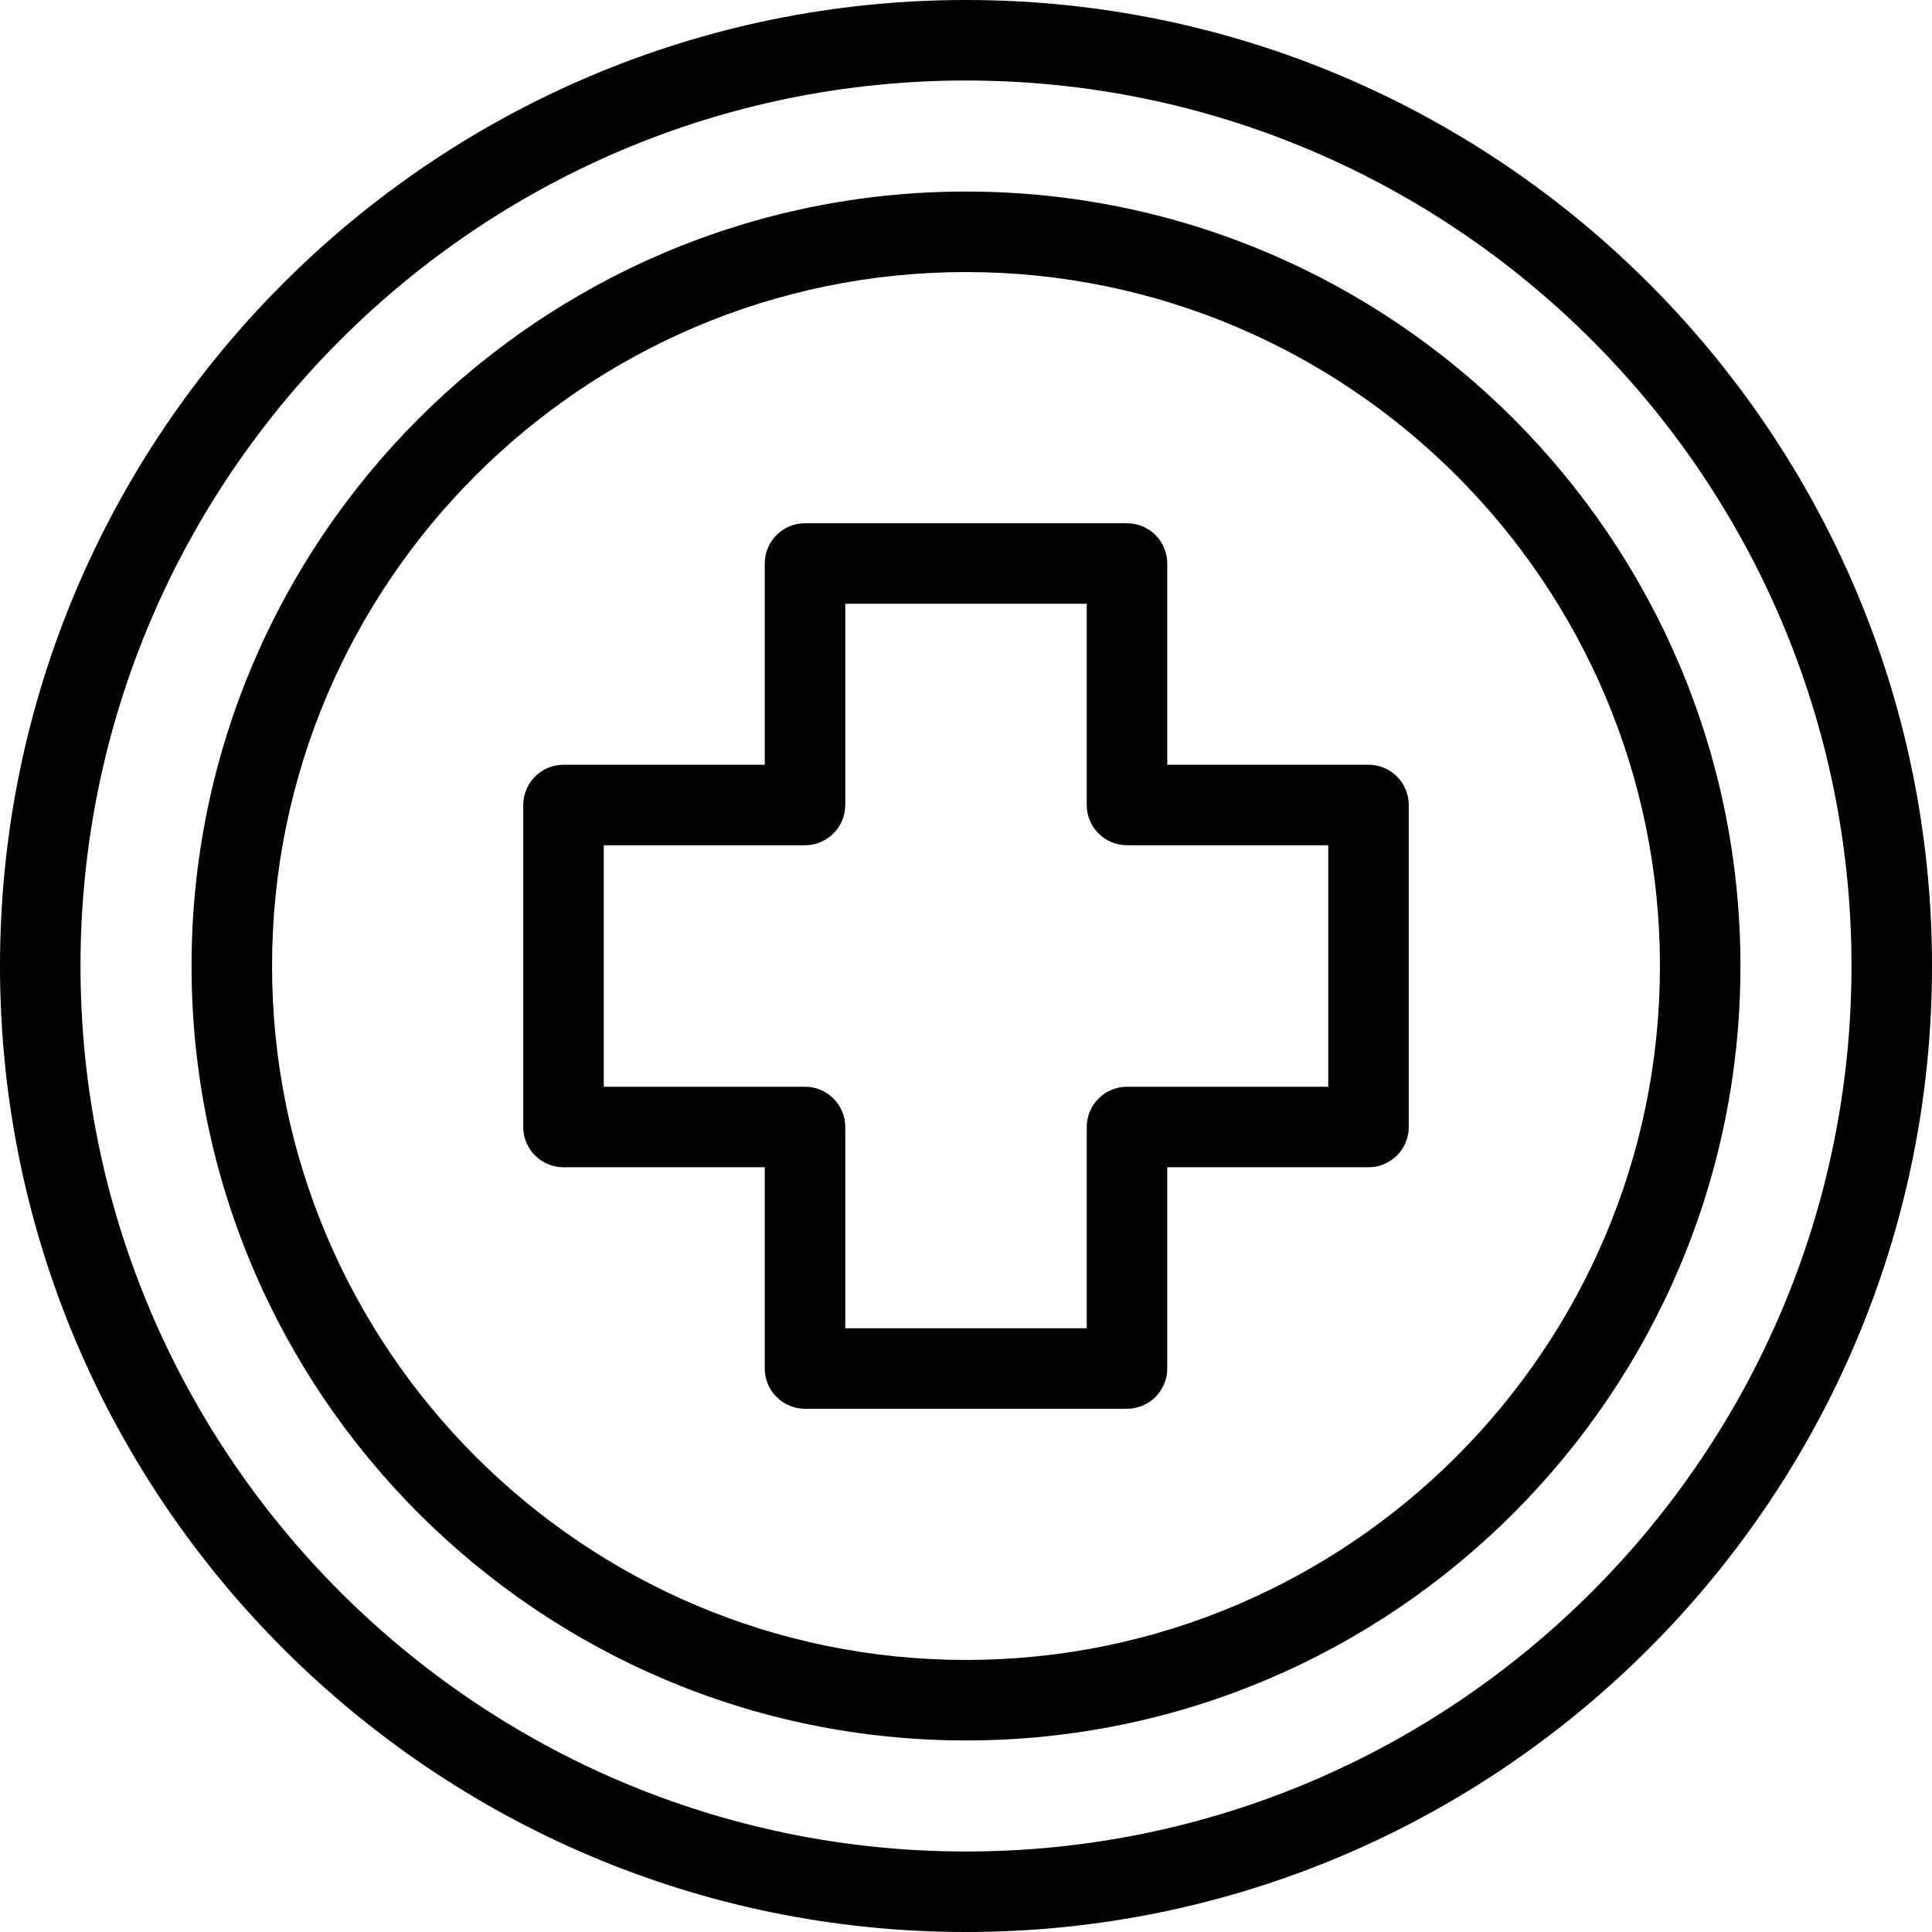
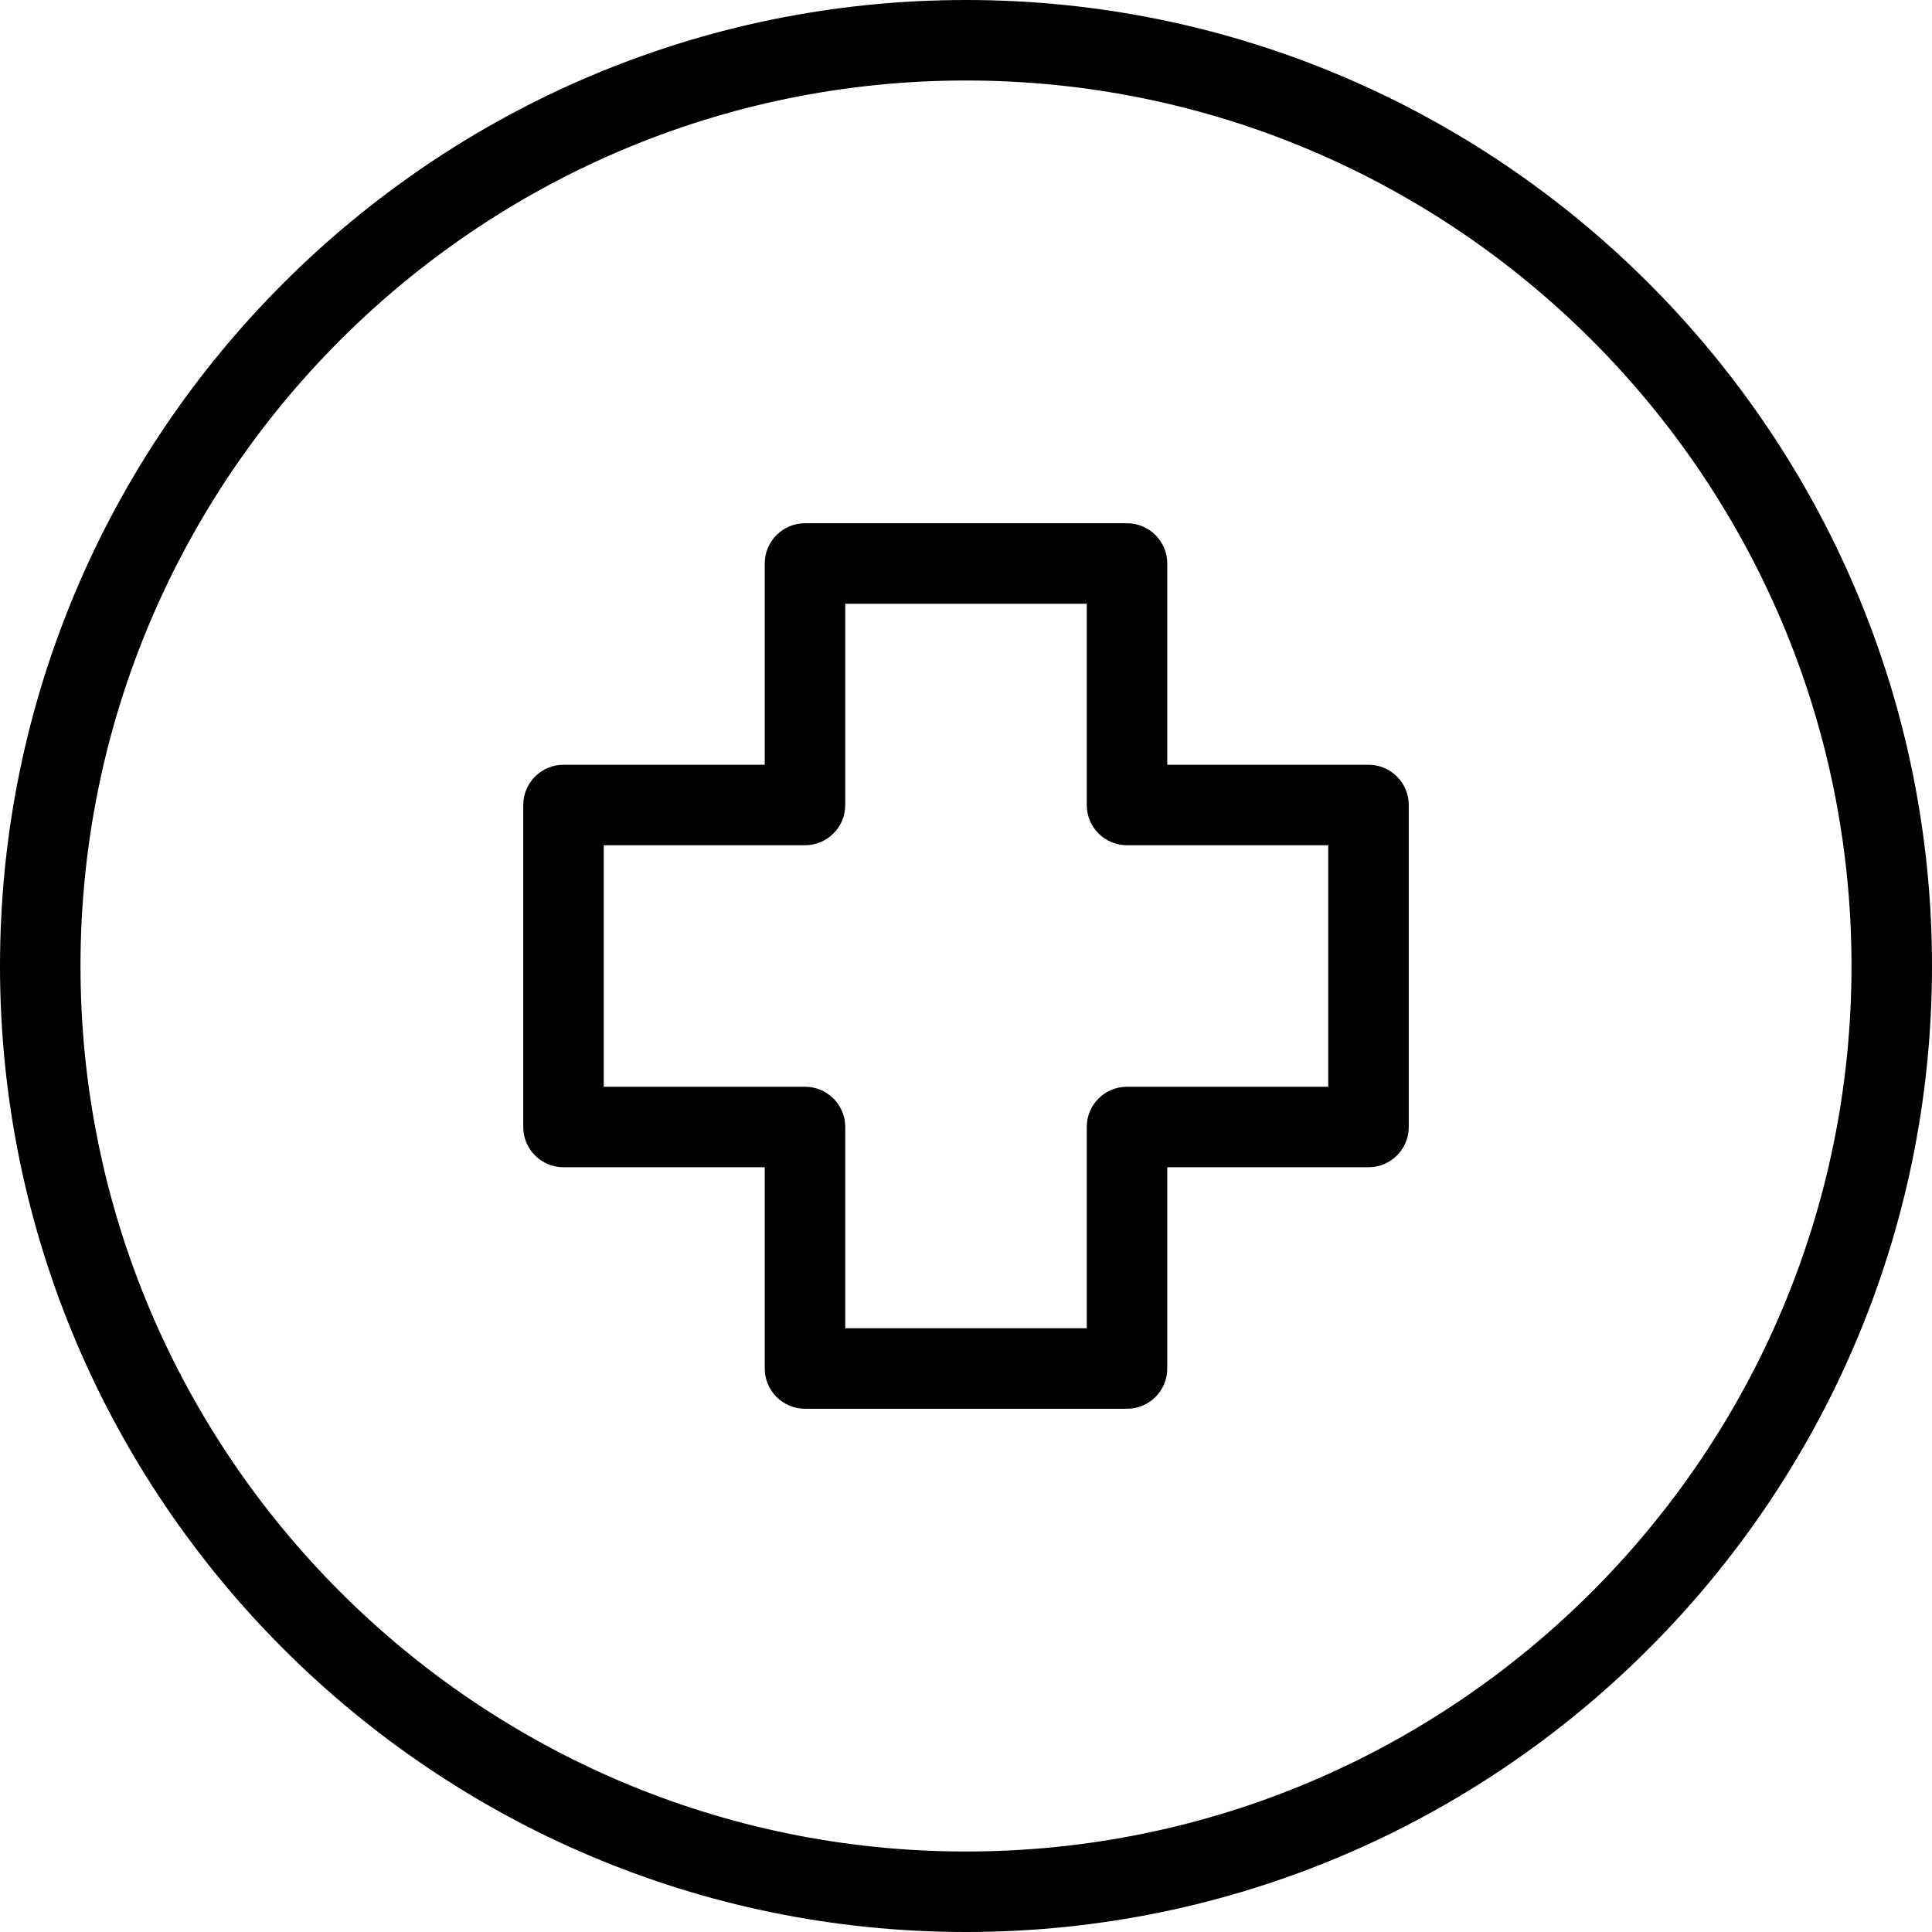
<svg xmlns="http://www.w3.org/2000/svg" fill="#000000" height="800px" width="800px" version="1.1" id="Layer_1" viewBox="0 0 512 512" xml:space="preserve">
  <g>
    <g>
      <g>
        <path d="M256,0C114.848,0,0,114.848,0,256s114.848,256,256,256s256-114.848,256-256S397.152,0,256,0z M256,490.667     C126.603,490.667,21.333,385.397,21.333,256S126.603,21.333,256,21.333S490.667,126.603,490.667,256S385.397,490.667,256,490.667     z" />
        <path d="M362.667,202.667h-53.333v-53.333c0-5.891-4.776-10.667-10.667-10.667h-85.333c-5.891,0-10.667,4.776-10.667,10.667     v53.333h-53.333c-5.891,0-10.667,4.776-10.667,10.667v85.333c0,5.891,4.776,10.667,10.667,10.667h53.333v53.333     c0,5.891,4.776,10.667,10.667,10.667h85.333c5.891,0,10.667-4.776,10.667-10.667v-53.333h53.333     c5.891,0,10.667-4.776,10.667-10.667v-85.333C373.333,207.442,368.558,202.667,362.667,202.667z M352,288h-53.333     c-5.891,0-10.667,4.776-10.667,10.667V352h-64v-53.333c0-5.891-4.776-10.667-10.667-10.667H160v-64h53.333     c5.891,0,10.667-4.776,10.667-10.667V160h64v53.333c0,5.891,4.776,10.667,10.667,10.667H352V288z" />
-         <path d="M256,50.763C142.837,50.763,50.763,142.827,50.763,256S142.837,461.237,256,461.237S461.237,369.173,461.237,256     S369.163,50.763,256,50.763z M256,439.904c-101.408,0-183.904-82.496-183.904-183.904S154.592,72.096,256,72.096     S439.904,154.592,439.904,256S357.408,439.904,256,439.904z" />
      </g>
    </g>
  </g>
</svg>